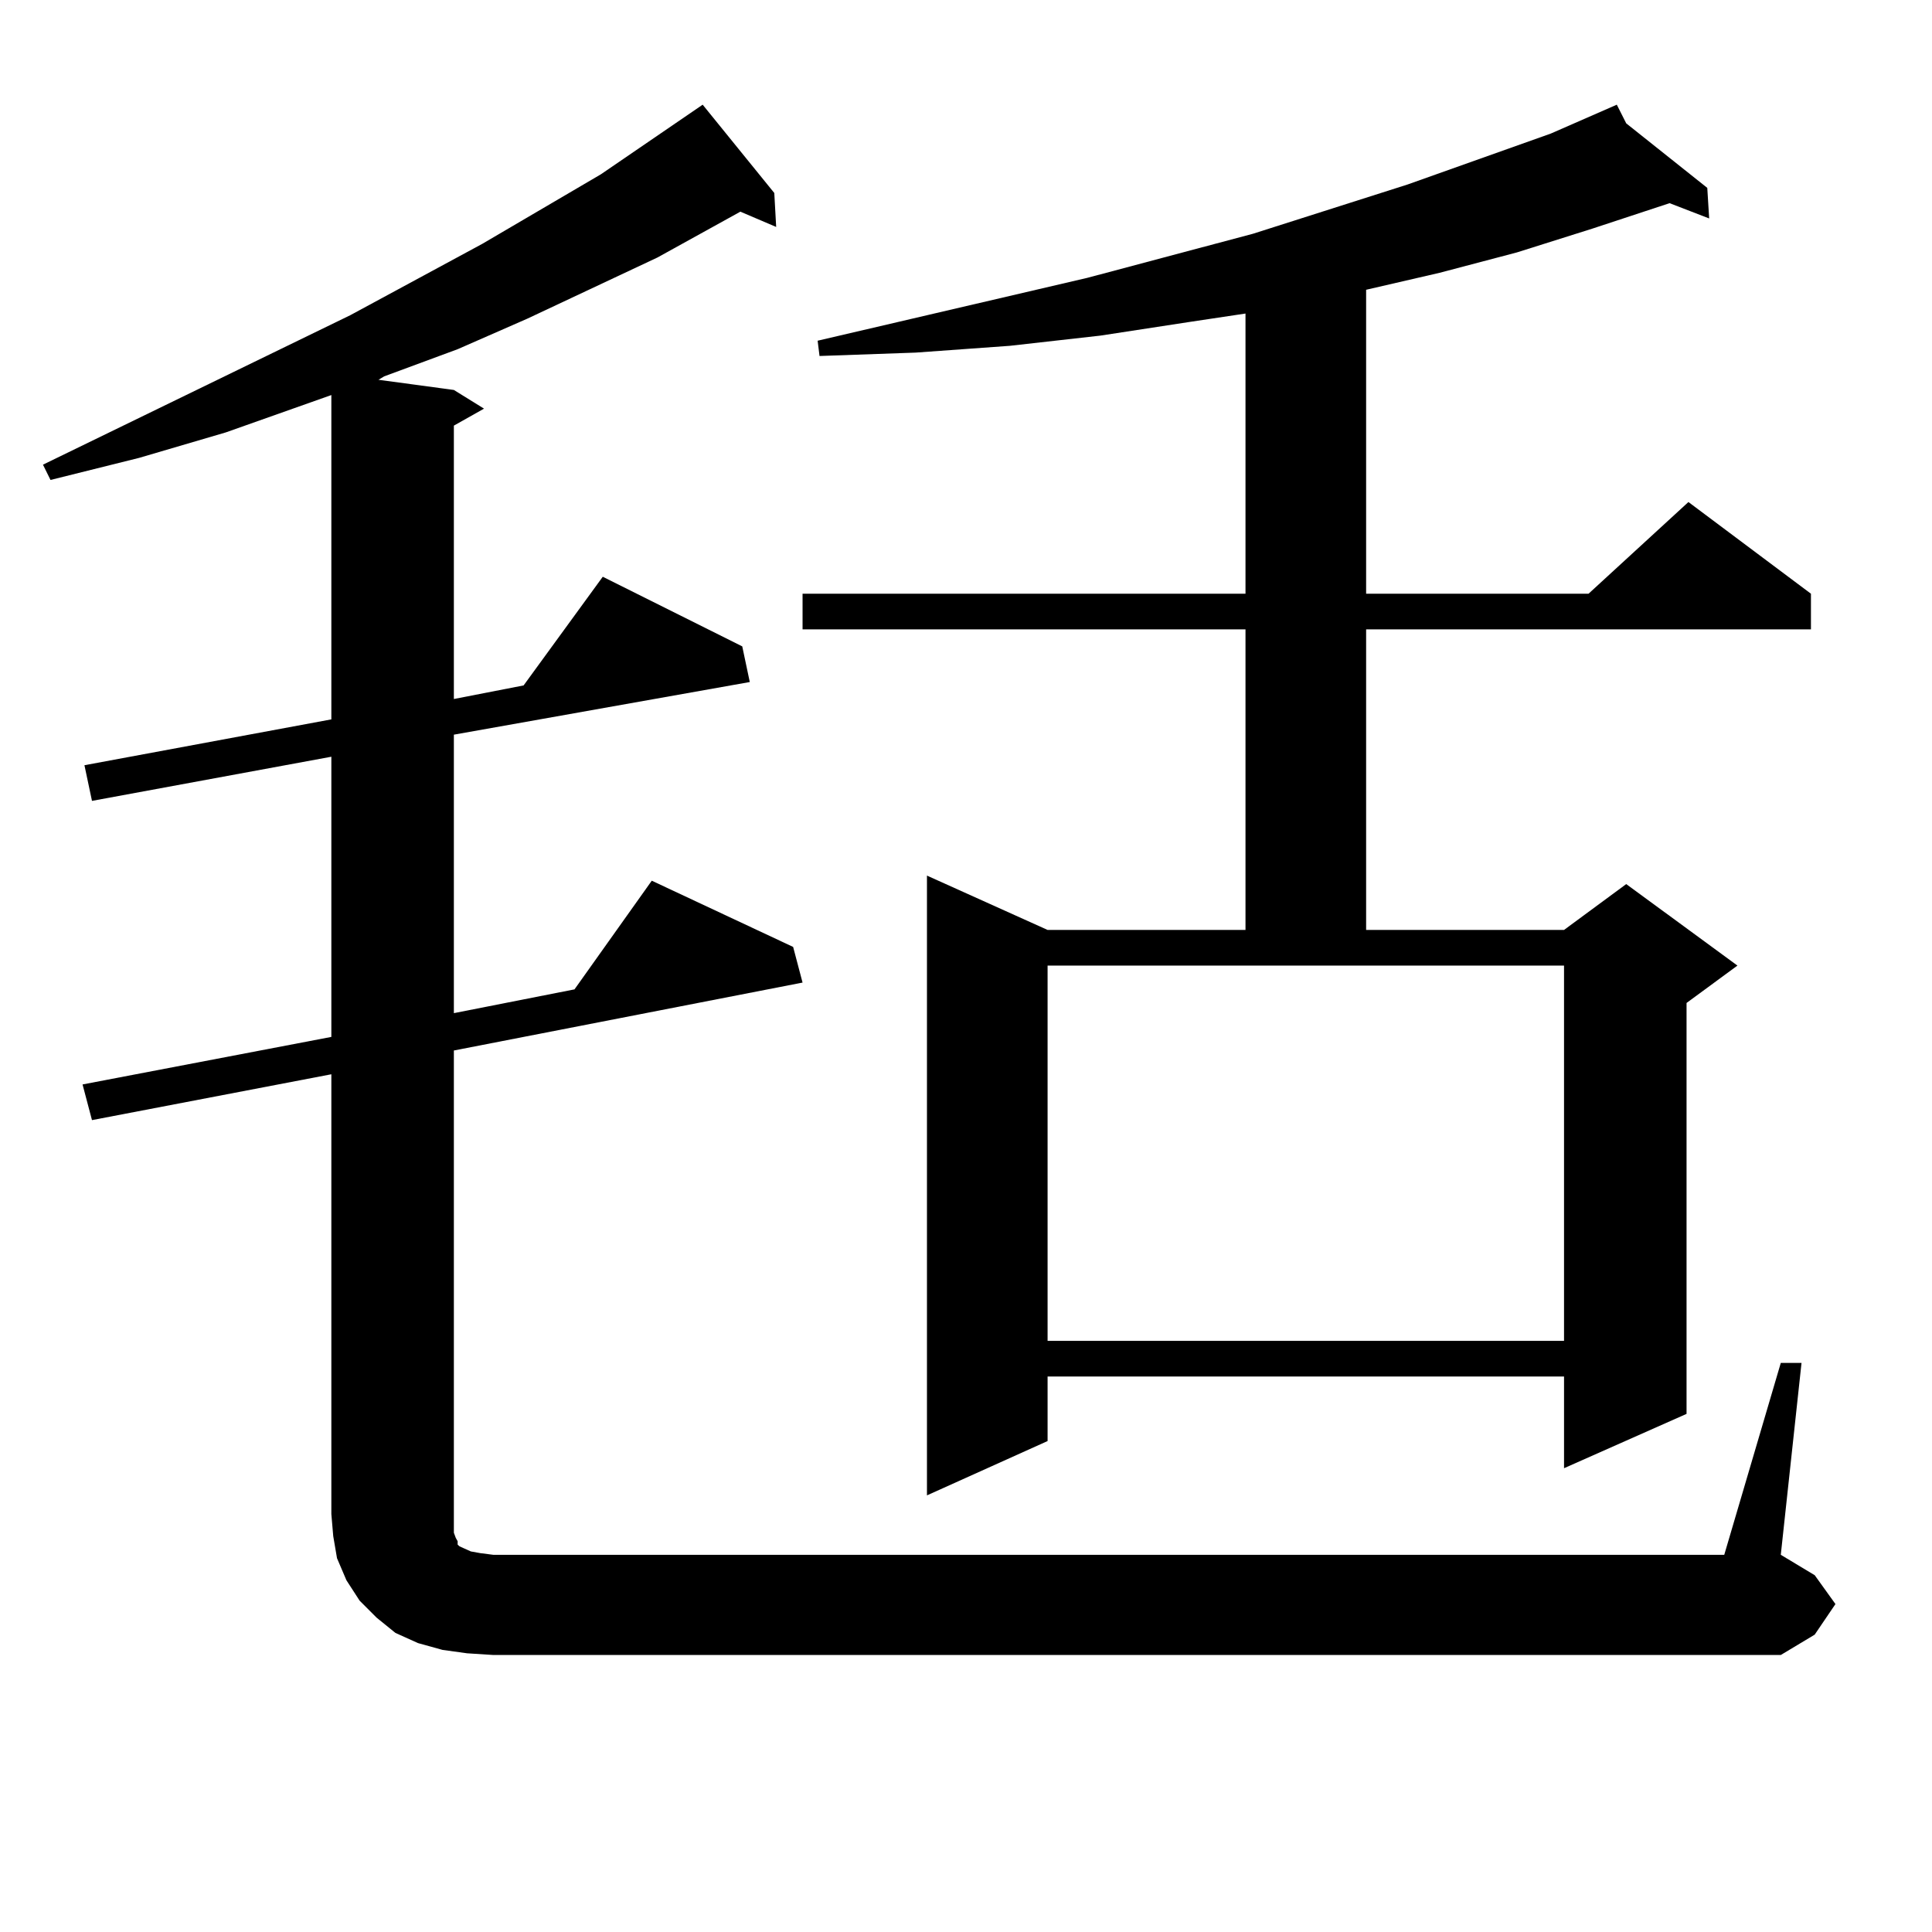
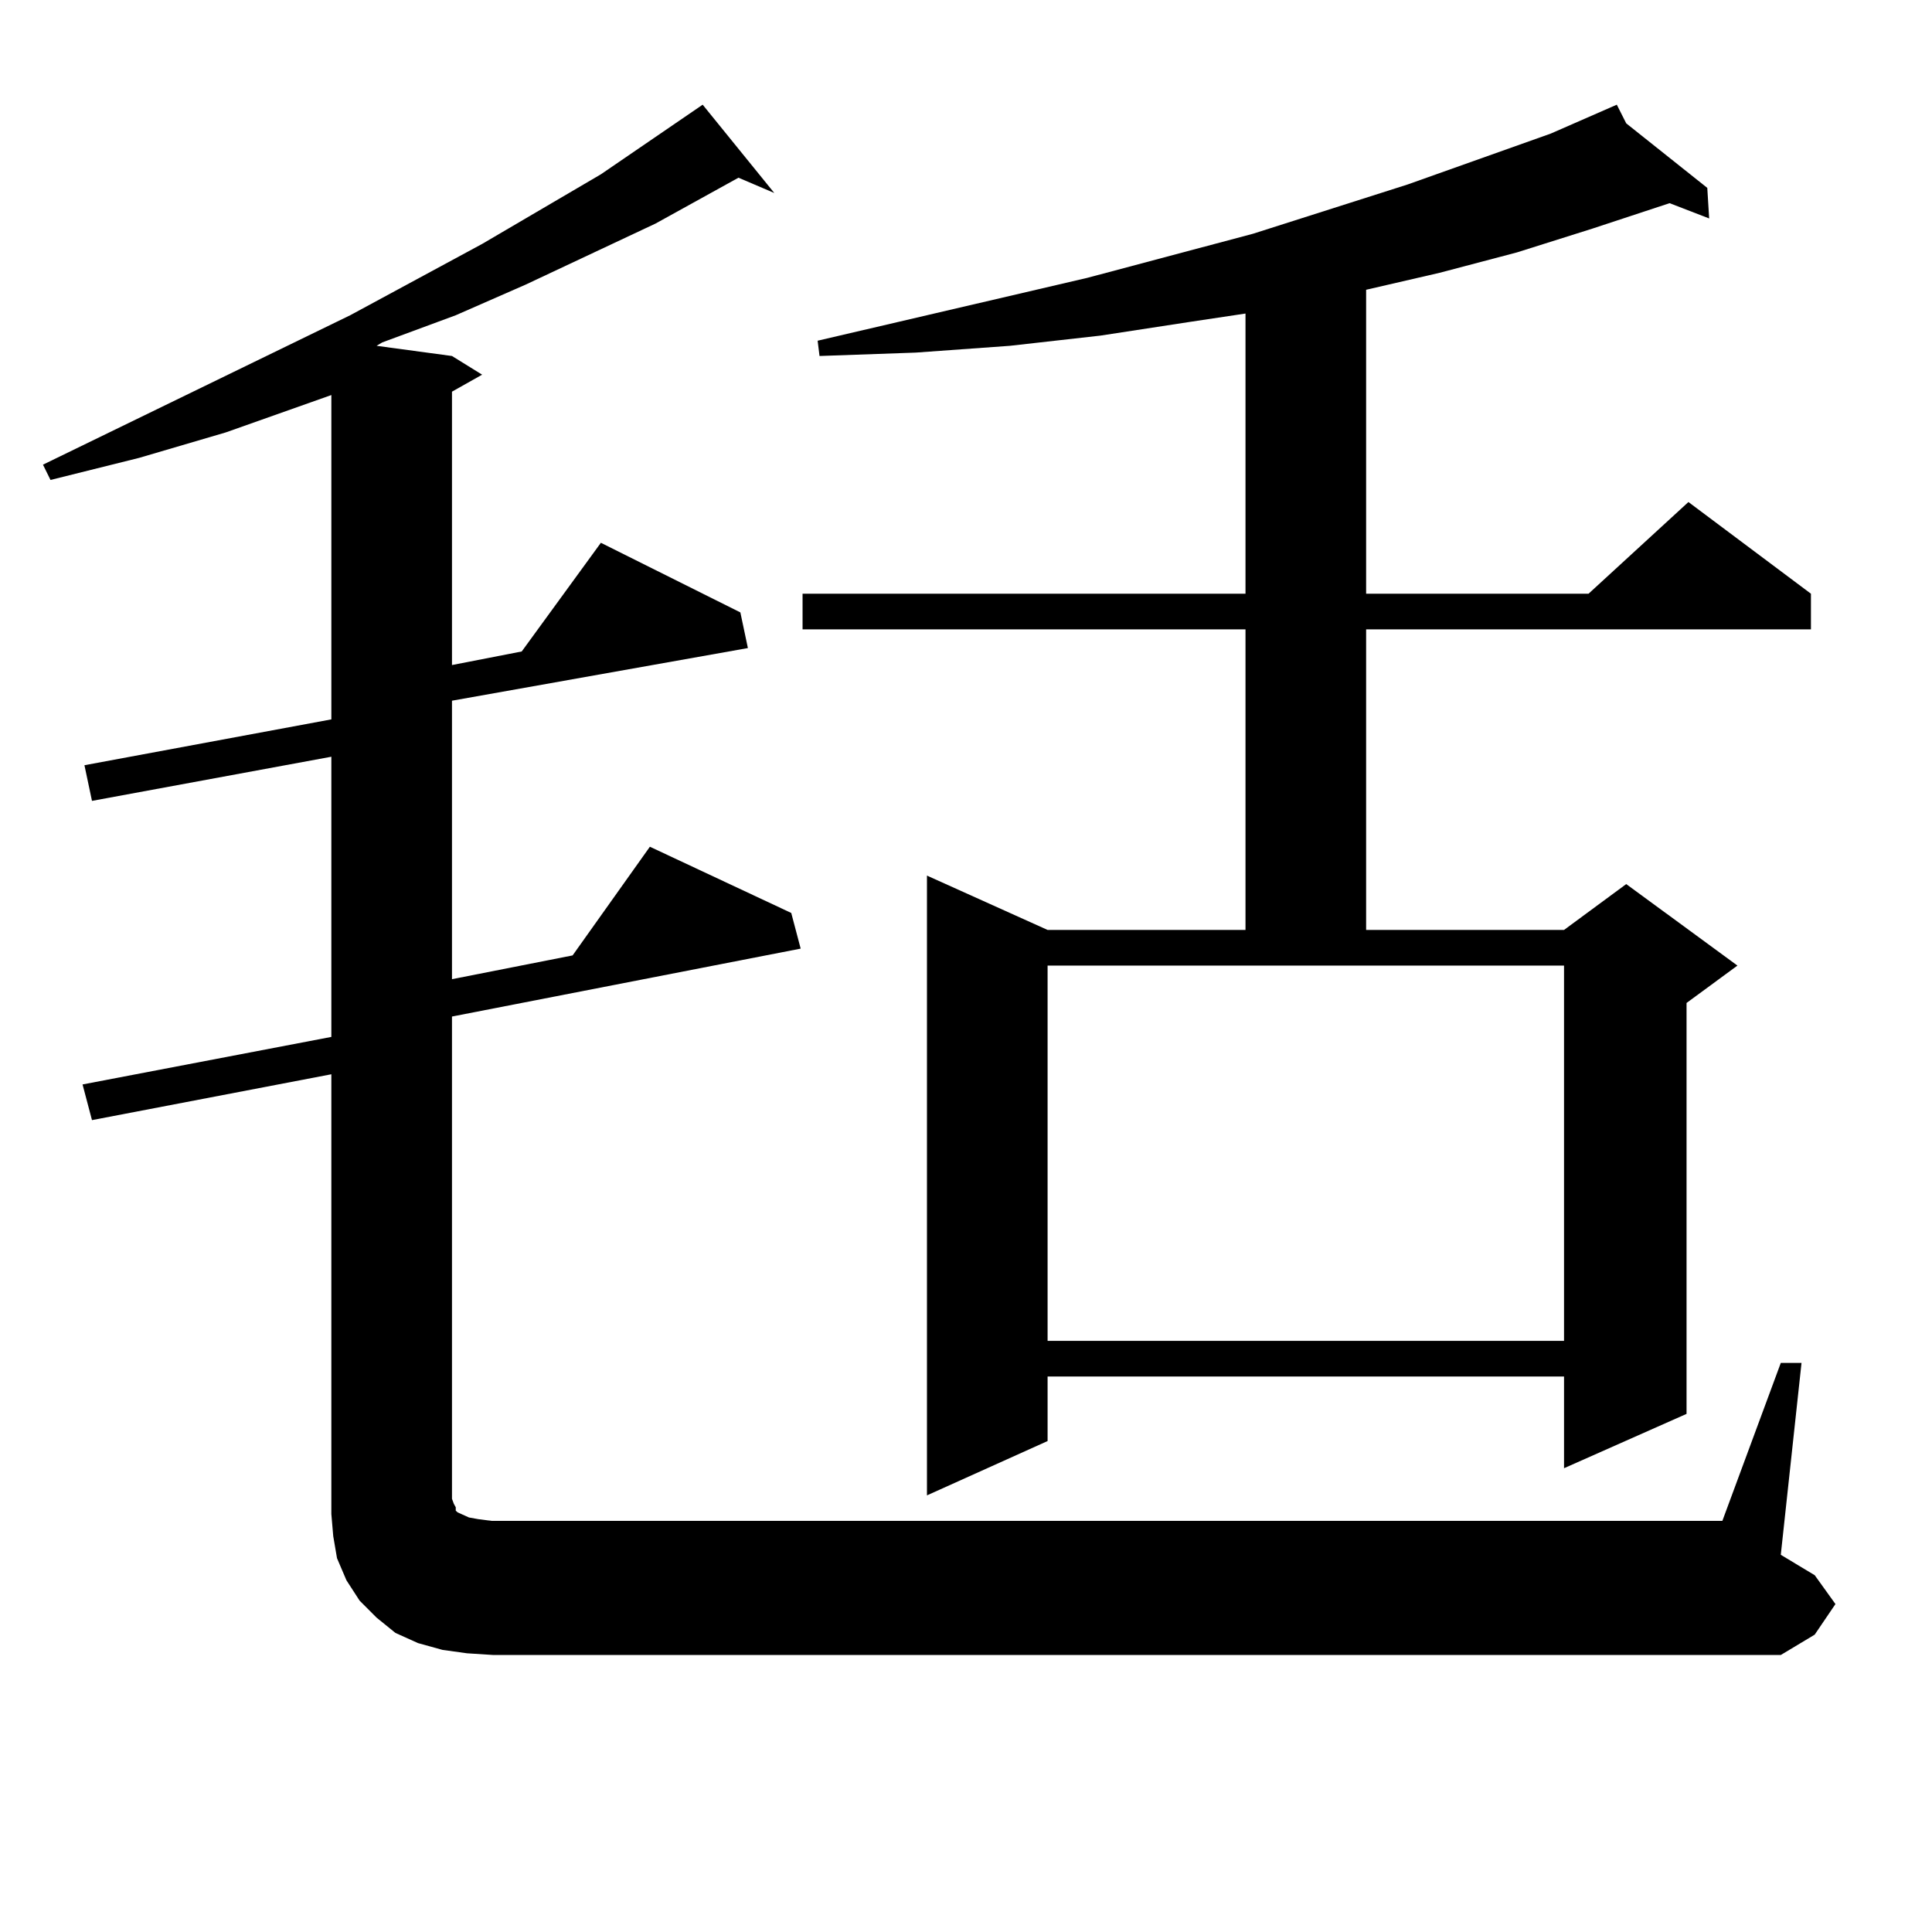
<svg xmlns="http://www.w3.org/2000/svg" version="1.1" id="图层_1" x="0px" y="0px" width="1000px" height="1000px" viewBox="0 0 1000 1000" enable-background="new 0 0 1000 1000" xml:space="preserve">
-   <path d="M921.733,705.453h10.731l-10.731,99.316l17.561,10.547l10.731,14.941l-10.731,15.82l-17.561,10.547H255.408l-13.658-0.879  l-12.683-1.758l-12.683-3.516l-11.707-5.273l-9.756-7.91l-8.78-8.789l-6.829-10.547l-4.878-11.426l-1.951-11.426l-0.976-11.426  V556.039l-123.899,23.73l-4.878-18.457l128.777-24.609v-145.02L47.608,414.535l-3.902-18.457l127.802-23.73V204.476l-54.633,19.336  l-44.877,13.184l-45.853,11.426l-3.902-7.91l159.021-77.344l68.291-36.914l61.462-36.035l52.682-36.035l37.072,45.703l0.976,17.578  l-18.536-7.91l-42.926,23.73l-67.315,31.641l-36.097,15.82l-38.048,14.063l-2.927,1.758l39.023,5.273l15.609,9.668l-15.609,8.789  v141.504l36.097-7.031l40.975-56.25l72.193,36.035l3.902,18.457l-153.167,27.246v144.141l62.438-12.305l39.999-56.25l73.169,34.277  l4.878,18.457l-180.483,35.156v245.215v4.395l0.976,2.637l0.976,1.758v1.758l0.976,0.879l1.951,0.879l3.902,1.758l4.878,0.879  l6.829,0.879h637.058L921.733,705.453z M841.735,63.851l41.95,33.398l0.976,15.82l-20.487-7.91l-39.999,13.184l-39.023,12.305  l-39.999,10.547l-38.048,8.789v157.324h115.119l51.706-47.461l63.413,47.461v18.457H707.104v155.566h102.437l32.194-23.73  l57.56,42.188l-26.341,19.336V731.82l-63.413,28.125v-47.461H542.23v33.398l-62.438,28.125V453.207l62.438,28.125h102.437V325.765  H415.404v-18.457h229.263v-145.02l-29.268,4.395l-45.853,7.031l-46.828,5.273l-48.779,3.516l-49.755,1.758l-0.976-7.91  l139.509-32.52l85.852-22.852l79.998-25.488l74.145-26.367l34.146-14.941L841.735,63.851z M542.23,694.027h267.311V499.789H542.23  V694.027z" />
+   <path d="M921.733,705.453h10.731l-10.731,99.316l17.561,10.547l10.731,14.941l-10.731,15.82l-17.561,10.547H255.408l-13.658-0.879  l-12.683-1.758l-12.683-3.516l-11.707-5.273l-9.756-7.91l-8.78-8.789l-6.829-10.547l-4.878-11.426l-1.951-11.426l-0.976-11.426  V556.039l-123.899,23.73l-4.878-18.457l128.777-24.609v-145.02L47.608,414.535l-3.902-18.457l127.802-23.73V204.476l-54.633,19.336  l-44.877,13.184l-45.853,11.426l-3.902-7.91l159.021-77.344l68.291-36.914l61.462-36.035l52.682-36.035l37.072,45.703l-18.536-7.91l-42.926,23.73l-67.315,31.641l-36.097,15.82l-38.048,14.063l-2.927,1.758l39.023,5.273l15.609,9.668l-15.609,8.789  v141.504l36.097-7.031l40.975-56.25l72.193,36.035l3.902,18.457l-153.167,27.246v144.141l62.438-12.305l39.999-56.25l73.169,34.277  l4.878,18.457l-180.483,35.156v245.215v4.395l0.976,2.637l0.976,1.758v1.758l0.976,0.879l1.951,0.879l3.902,1.758l4.878,0.879  l6.829,0.879h637.058L921.733,705.453z M841.735,63.851l41.95,33.398l0.976,15.82l-20.487-7.91l-39.999,13.184l-39.023,12.305  l-39.999,10.547l-38.048,8.789v157.324h115.119l51.706-47.461l63.413,47.461v18.457H707.104v155.566h102.437l32.194-23.73  l57.56,42.188l-26.341,19.336V731.82l-63.413,28.125v-47.461H542.23v33.398l-62.438,28.125V453.207l62.438,28.125h102.437V325.765  H415.404v-18.457h229.263v-145.02l-29.268,4.395l-45.853,7.031l-46.828,5.273l-48.779,3.516l-49.755,1.758l-0.976-7.91  l139.509-32.52l85.852-22.852l79.998-25.488l74.145-26.367l34.146-14.941L841.735,63.851z M542.23,694.027h267.311V499.789H542.23  V694.027z" />
</svg>